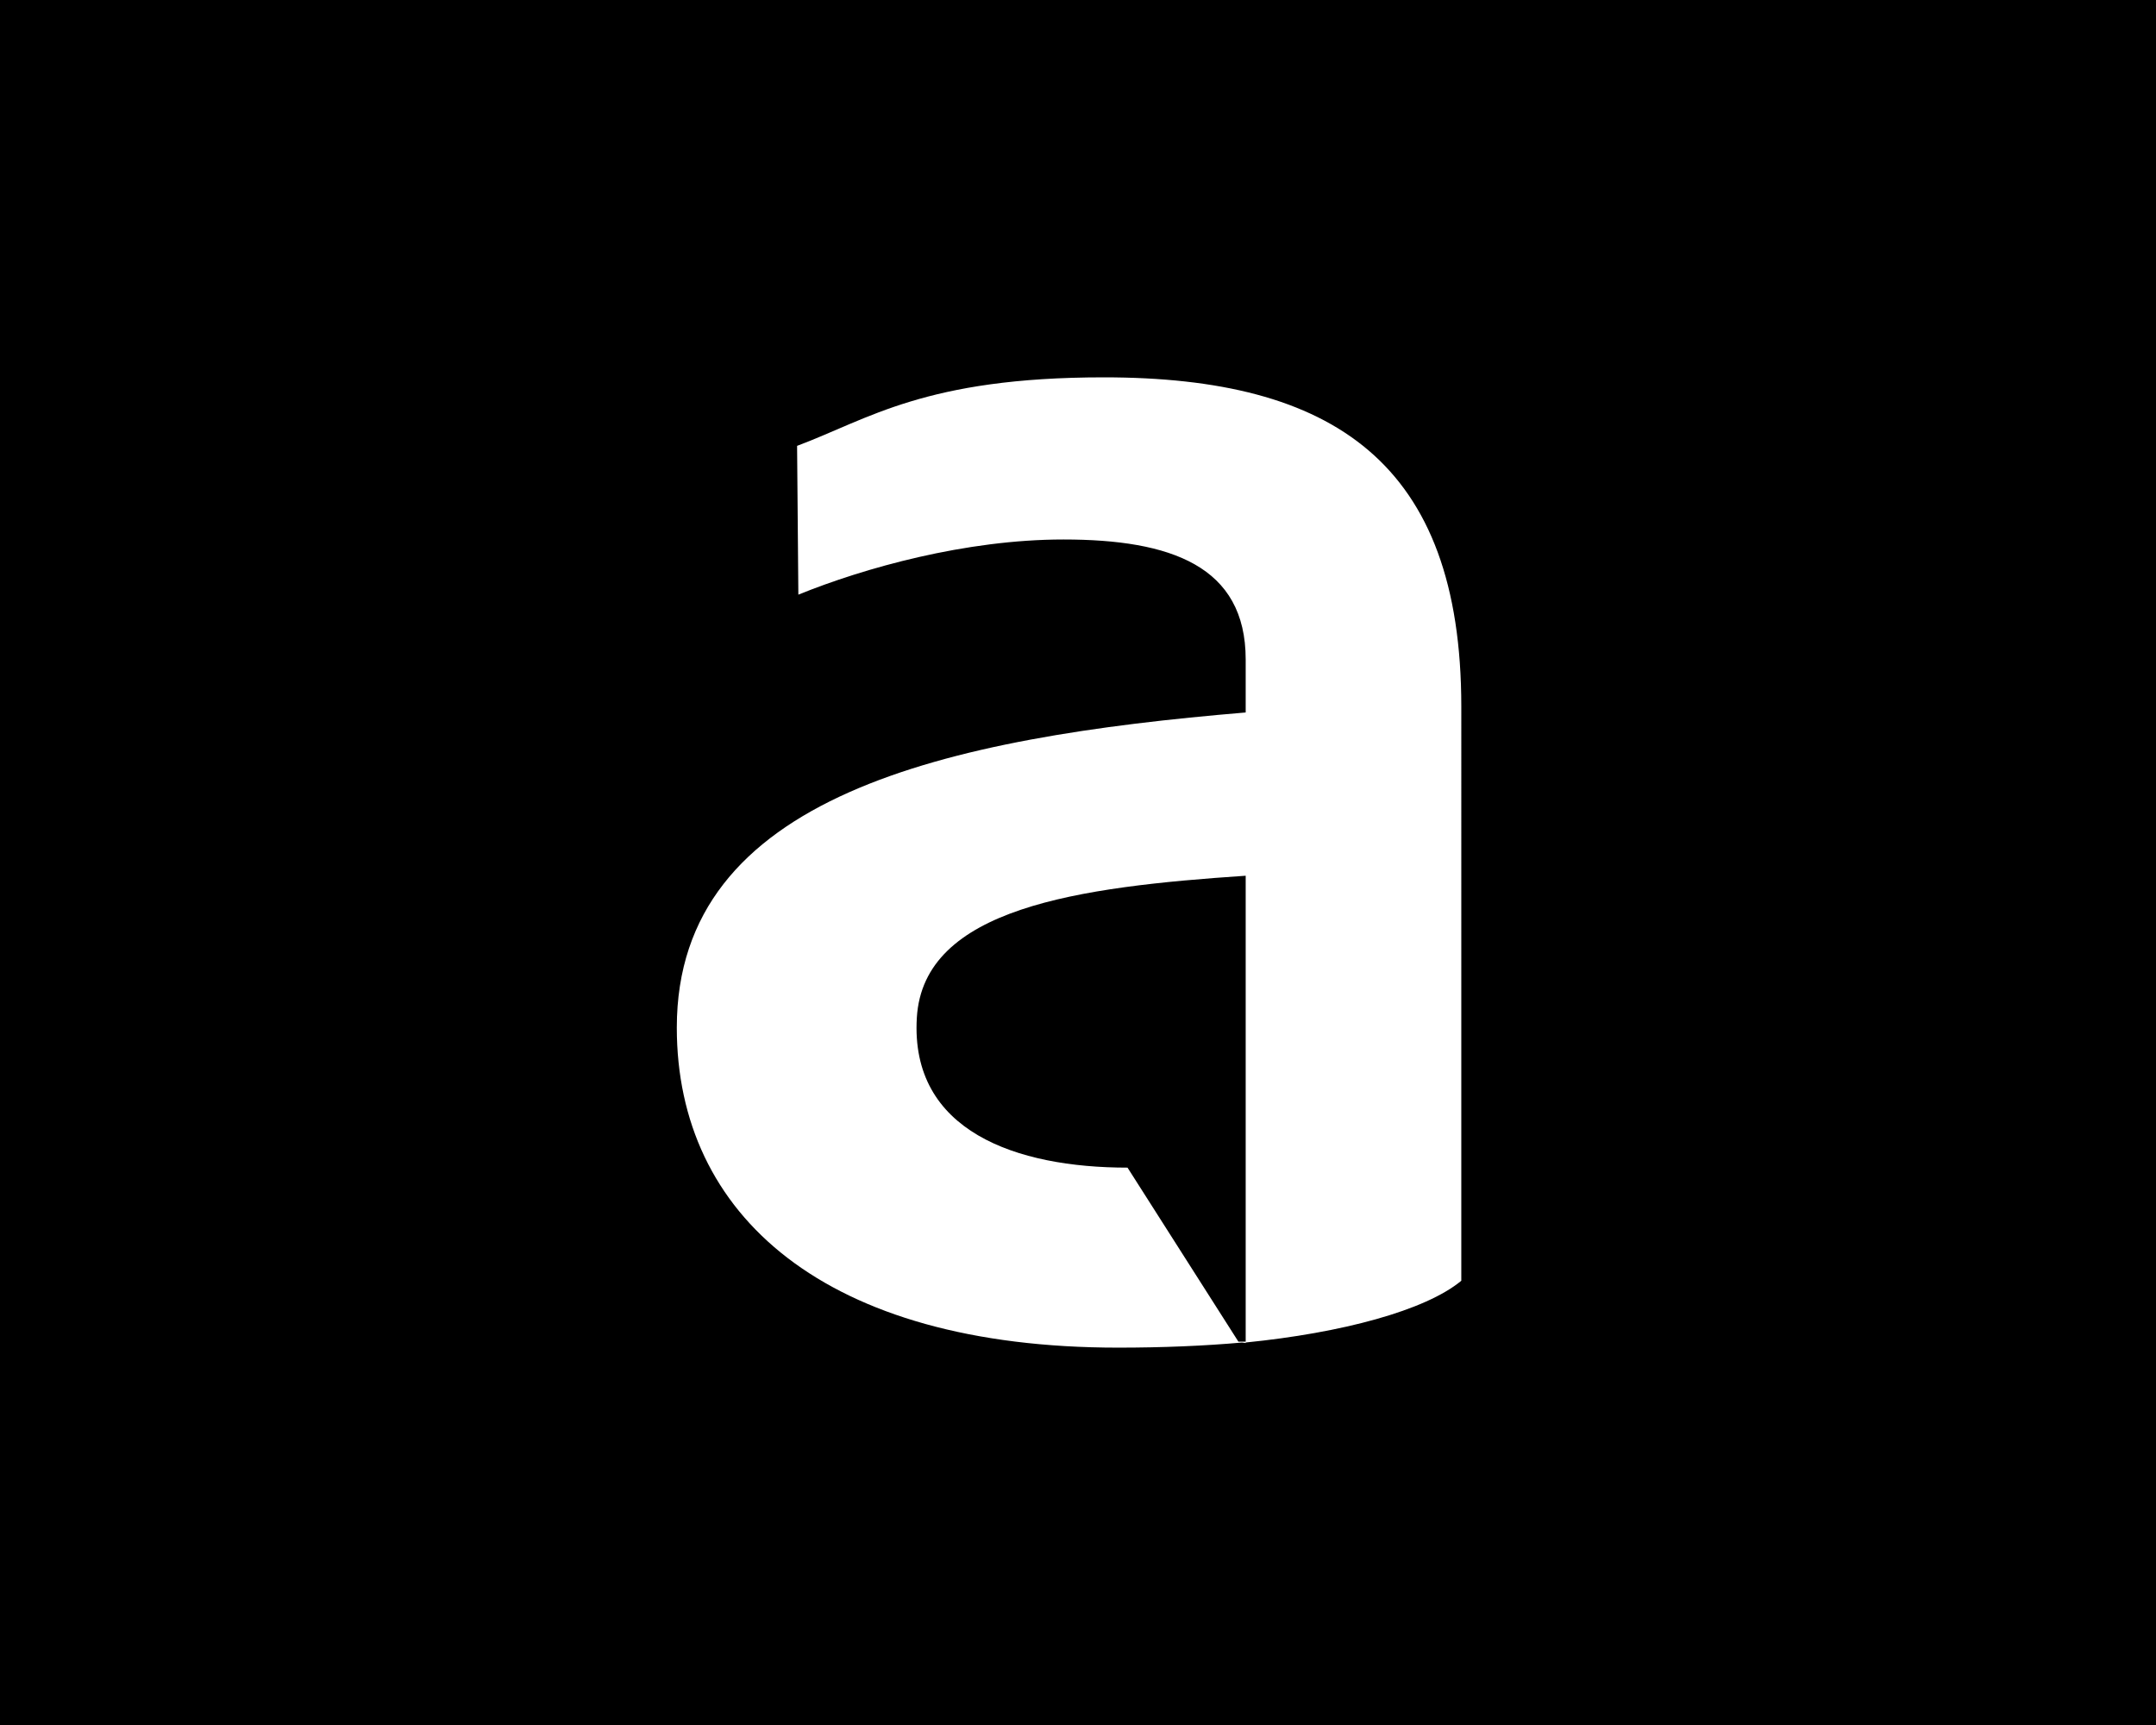
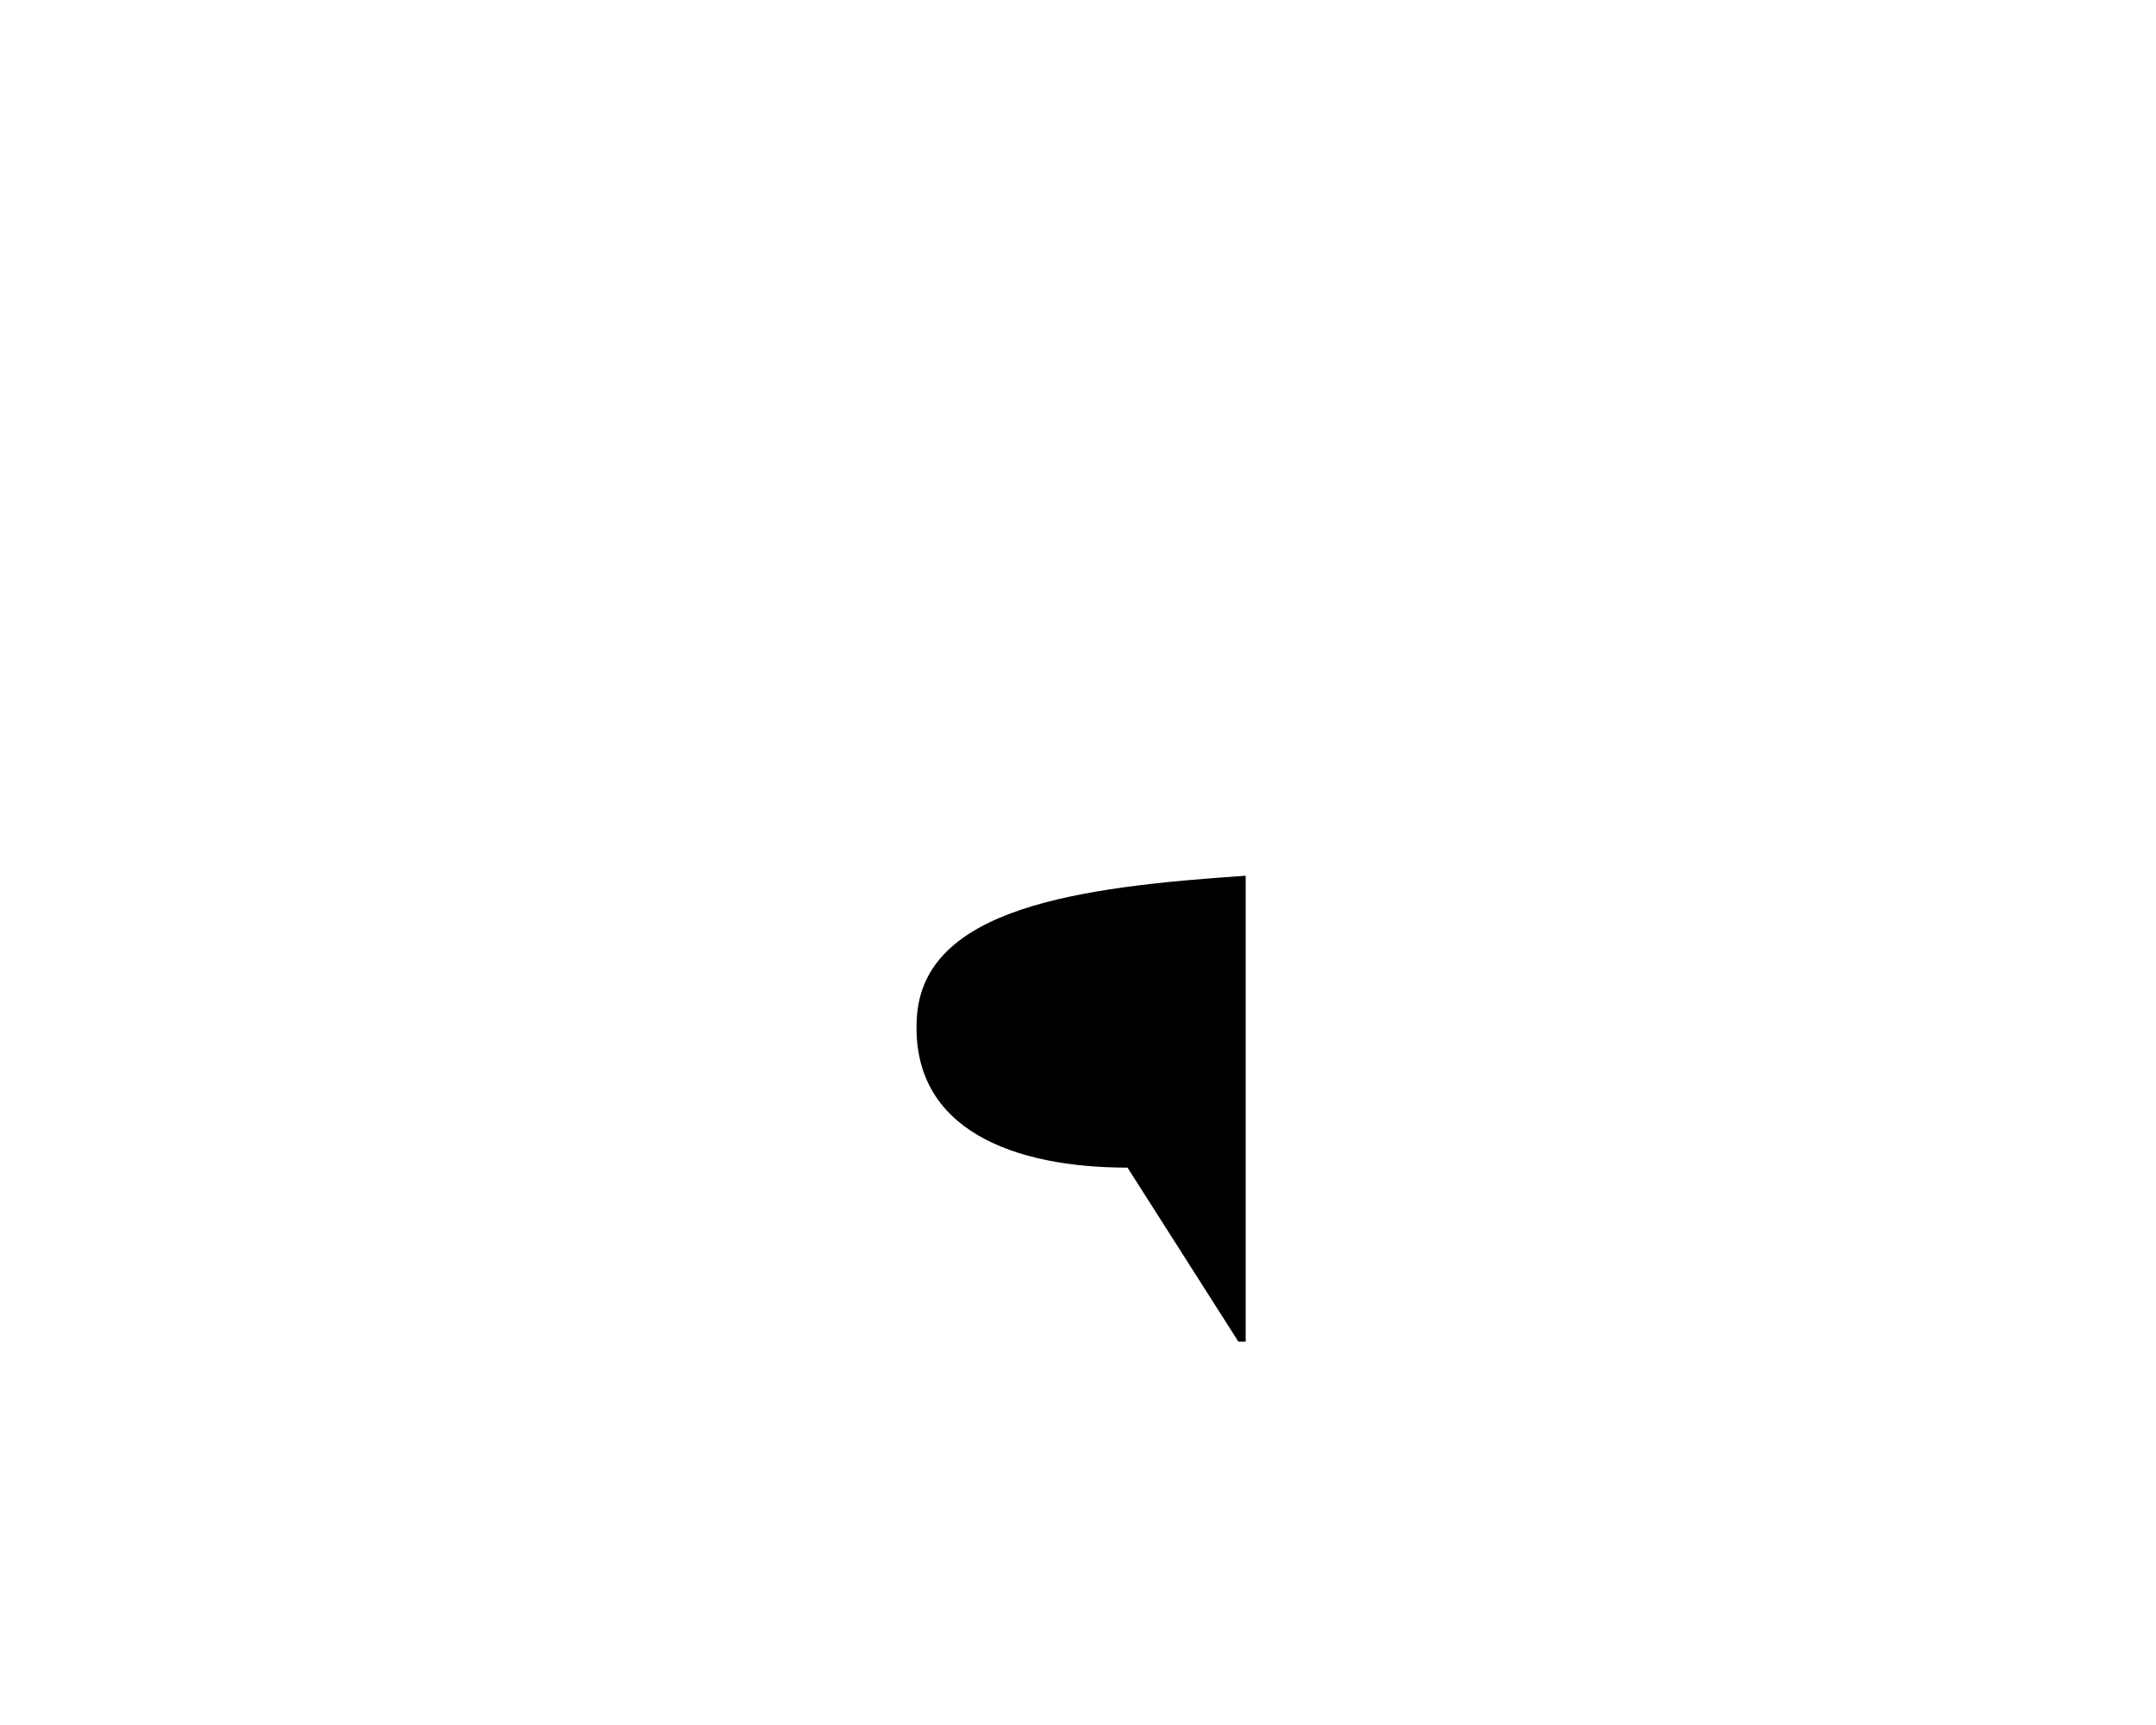
<svg xmlns="http://www.w3.org/2000/svg" class="altervista-icon" viewBox="0 0 180 144" preserveAspectRatio="xMinYMid meet">
  <path d="M 76.545 84.95 c -0.575 9.498 8.331 12.522 17.59 12.522 L 103.392 112 c 0.009 0 0.608 0 0.608 0 V 73.105 C 90 74.044 77.099 75.788 76.545 84.95 Z" />
-   <path d="M 0 0 v 144 h 180 V 0 H 0 Z M 122 106.916 c -3 2.488 -10 4.355 -18 5.154 v 0.044 l -0.317 -0.041 c -3.069 0.275 -6.581 0.426 -10.328 0.426 c -24.503 0 -36.85 -11.083 -36.85 -26.714 C 56.505 66.39 79 61.57 104 59.476 v -4.42 c 0 -7.814 -6.261 -10.02 -15.212 -10.02 c -8.167 0 -16.638 2.372 -22.135 4.605 L 66.547 37.22 c 5.968 -2.232 10.69 -5.72 25.612 -5.72 c 19.16 0 29.842 7.117 29.842 27.492 V 106.916 Z" />
</svg>